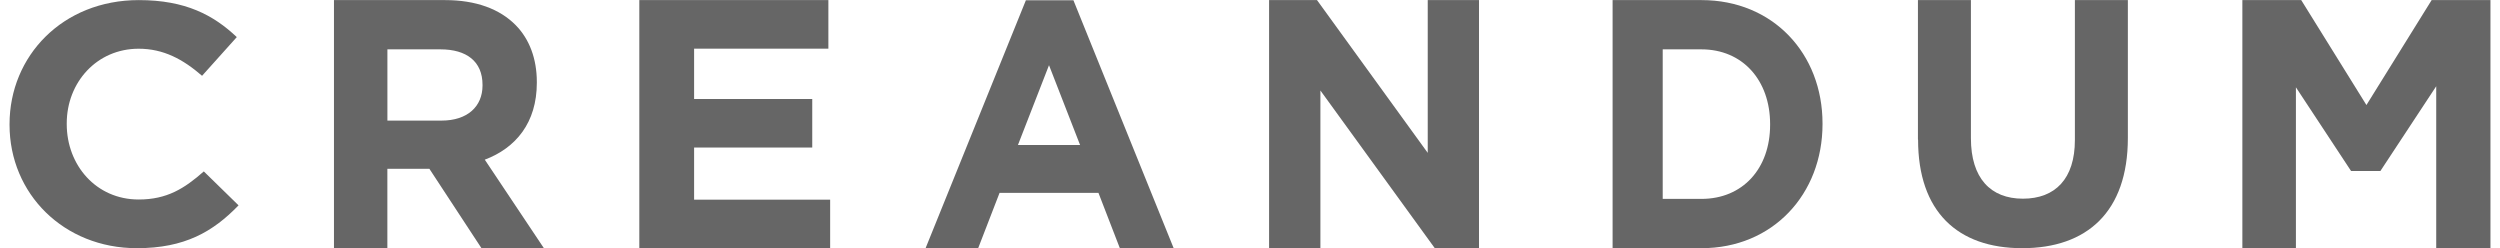
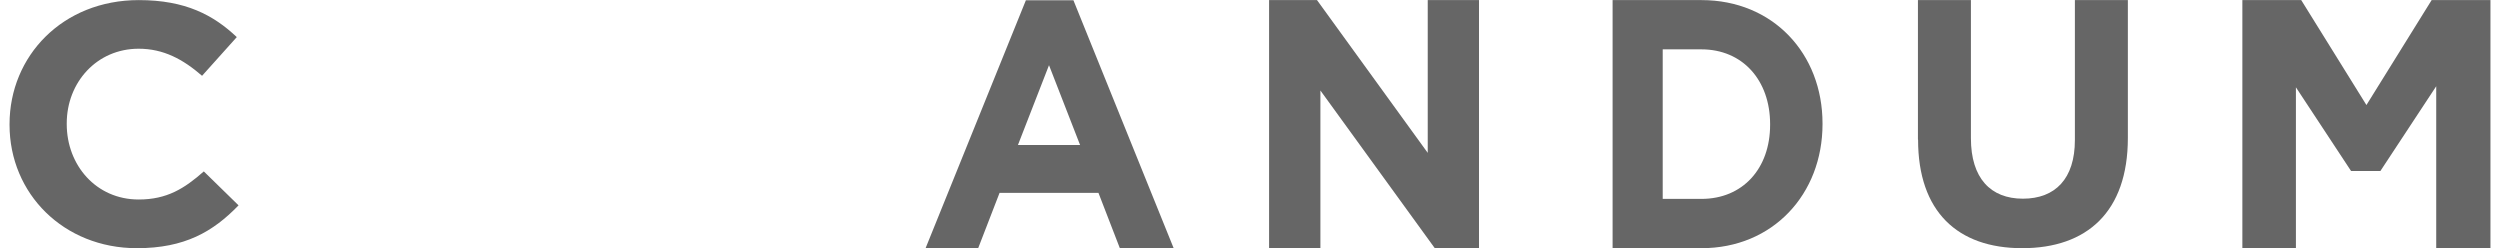
<svg xmlns="http://www.w3.org/2000/svg" width="131" height="13" viewBox="0 0 131 13" fill="none">
  <g clip-path="url(#clip0_2632_13335)">
    <path d="M0.5 6.541V6.504C0.5 2.933 3.284 0.005 7.274 0.005C9.725 0.005 11.19 0.794 12.408 1.944L10.588 3.972C9.586 3.103 8.566 2.553 7.265 2.553C5.074 2.553 3.497 4.313 3.497 6.465V6.504C3.497 8.658 5.038 10.454 7.265 10.454C8.75 10.454 9.66 9.88 10.68 8.982L12.5 10.76C11.163 12.143 9.678 13.005 7.173 13.005C3.34 13.005 0.5 10.152 0.5 6.541Z" fill="#666666" />
-     <path d="M23.138 6.319C24.5 6.319 25.284 5.577 25.284 4.48V4.444C25.284 3.218 24.447 2.586 23.082 2.586H20.3V6.319H23.138ZM17.5 0.005H23.32C24.938 0.005 26.193 0.471 27.029 1.325C27.738 2.049 28.13 3.072 28.13 4.298V4.336C28.13 6.433 27.029 7.753 25.403 8.367L28.5 13.005H25.229L22.499 8.844H20.298V13.003H17.5V0.005Z" fill="#666666" />
-     <path d="M33.5 0.005H43.407V2.55H36.371V5.187H42.562V7.732H36.371V10.461H43.5V13.005H33.5V0.005Z" fill="#666666" />
    <path d="M56.596 7.598L54.968 3.416L53.34 7.598H56.599H56.596ZM53.76 0.014H56.247L61.5 13.005H58.68L57.559 10.106H52.377L51.256 13.005H48.5L53.76 0.005V0.014Z" fill="#666666" />
    <path d="M66.5 0.005H69.011L74.813 8.01V0.005H77.5V13.005H75.183L69.189 4.742V13.005H66.5V0.005Z" fill="#666666" />
    <path d="M89.156 10.422C91.305 10.422 92.754 8.849 92.754 6.54V6.504C92.754 4.202 91.309 2.586 89.156 2.586H87.126V10.422H89.156ZM84.5 0.005H89.156C92.907 0.005 95.5 2.811 95.5 6.468V6.507C95.5 10.164 92.907 13.005 89.156 13.005H84.5V0.005Z" fill="#666666" />
    <path d="M100.5 7.311V0.005H103.276V7.247C103.276 9.333 104.305 10.411 105.999 10.411C107.694 10.411 108.724 9.368 108.724 7.338V0.005H111.5V7.227C111.5 11.104 109.354 13.005 105.964 13.005C102.574 13.005 100.507 11.086 100.507 7.318L100.5 7.311Z" fill="#666666" />
    <path d="M127.418 0.005L124.001 5.504L120.584 0.005H117.5V13.005H120.306V4.575L123.196 8.961H124.732L127.658 4.519V13.005H130.5V0.005H127.418Z" fill="#666666" />
  </g>
  <defs>
    <clipPath id="clip0_2632_13335">
      <rect width="130" height="13" fill="white" transform="translate(0.5 0.005)" />
    </clipPath>
  </defs>
</svg>